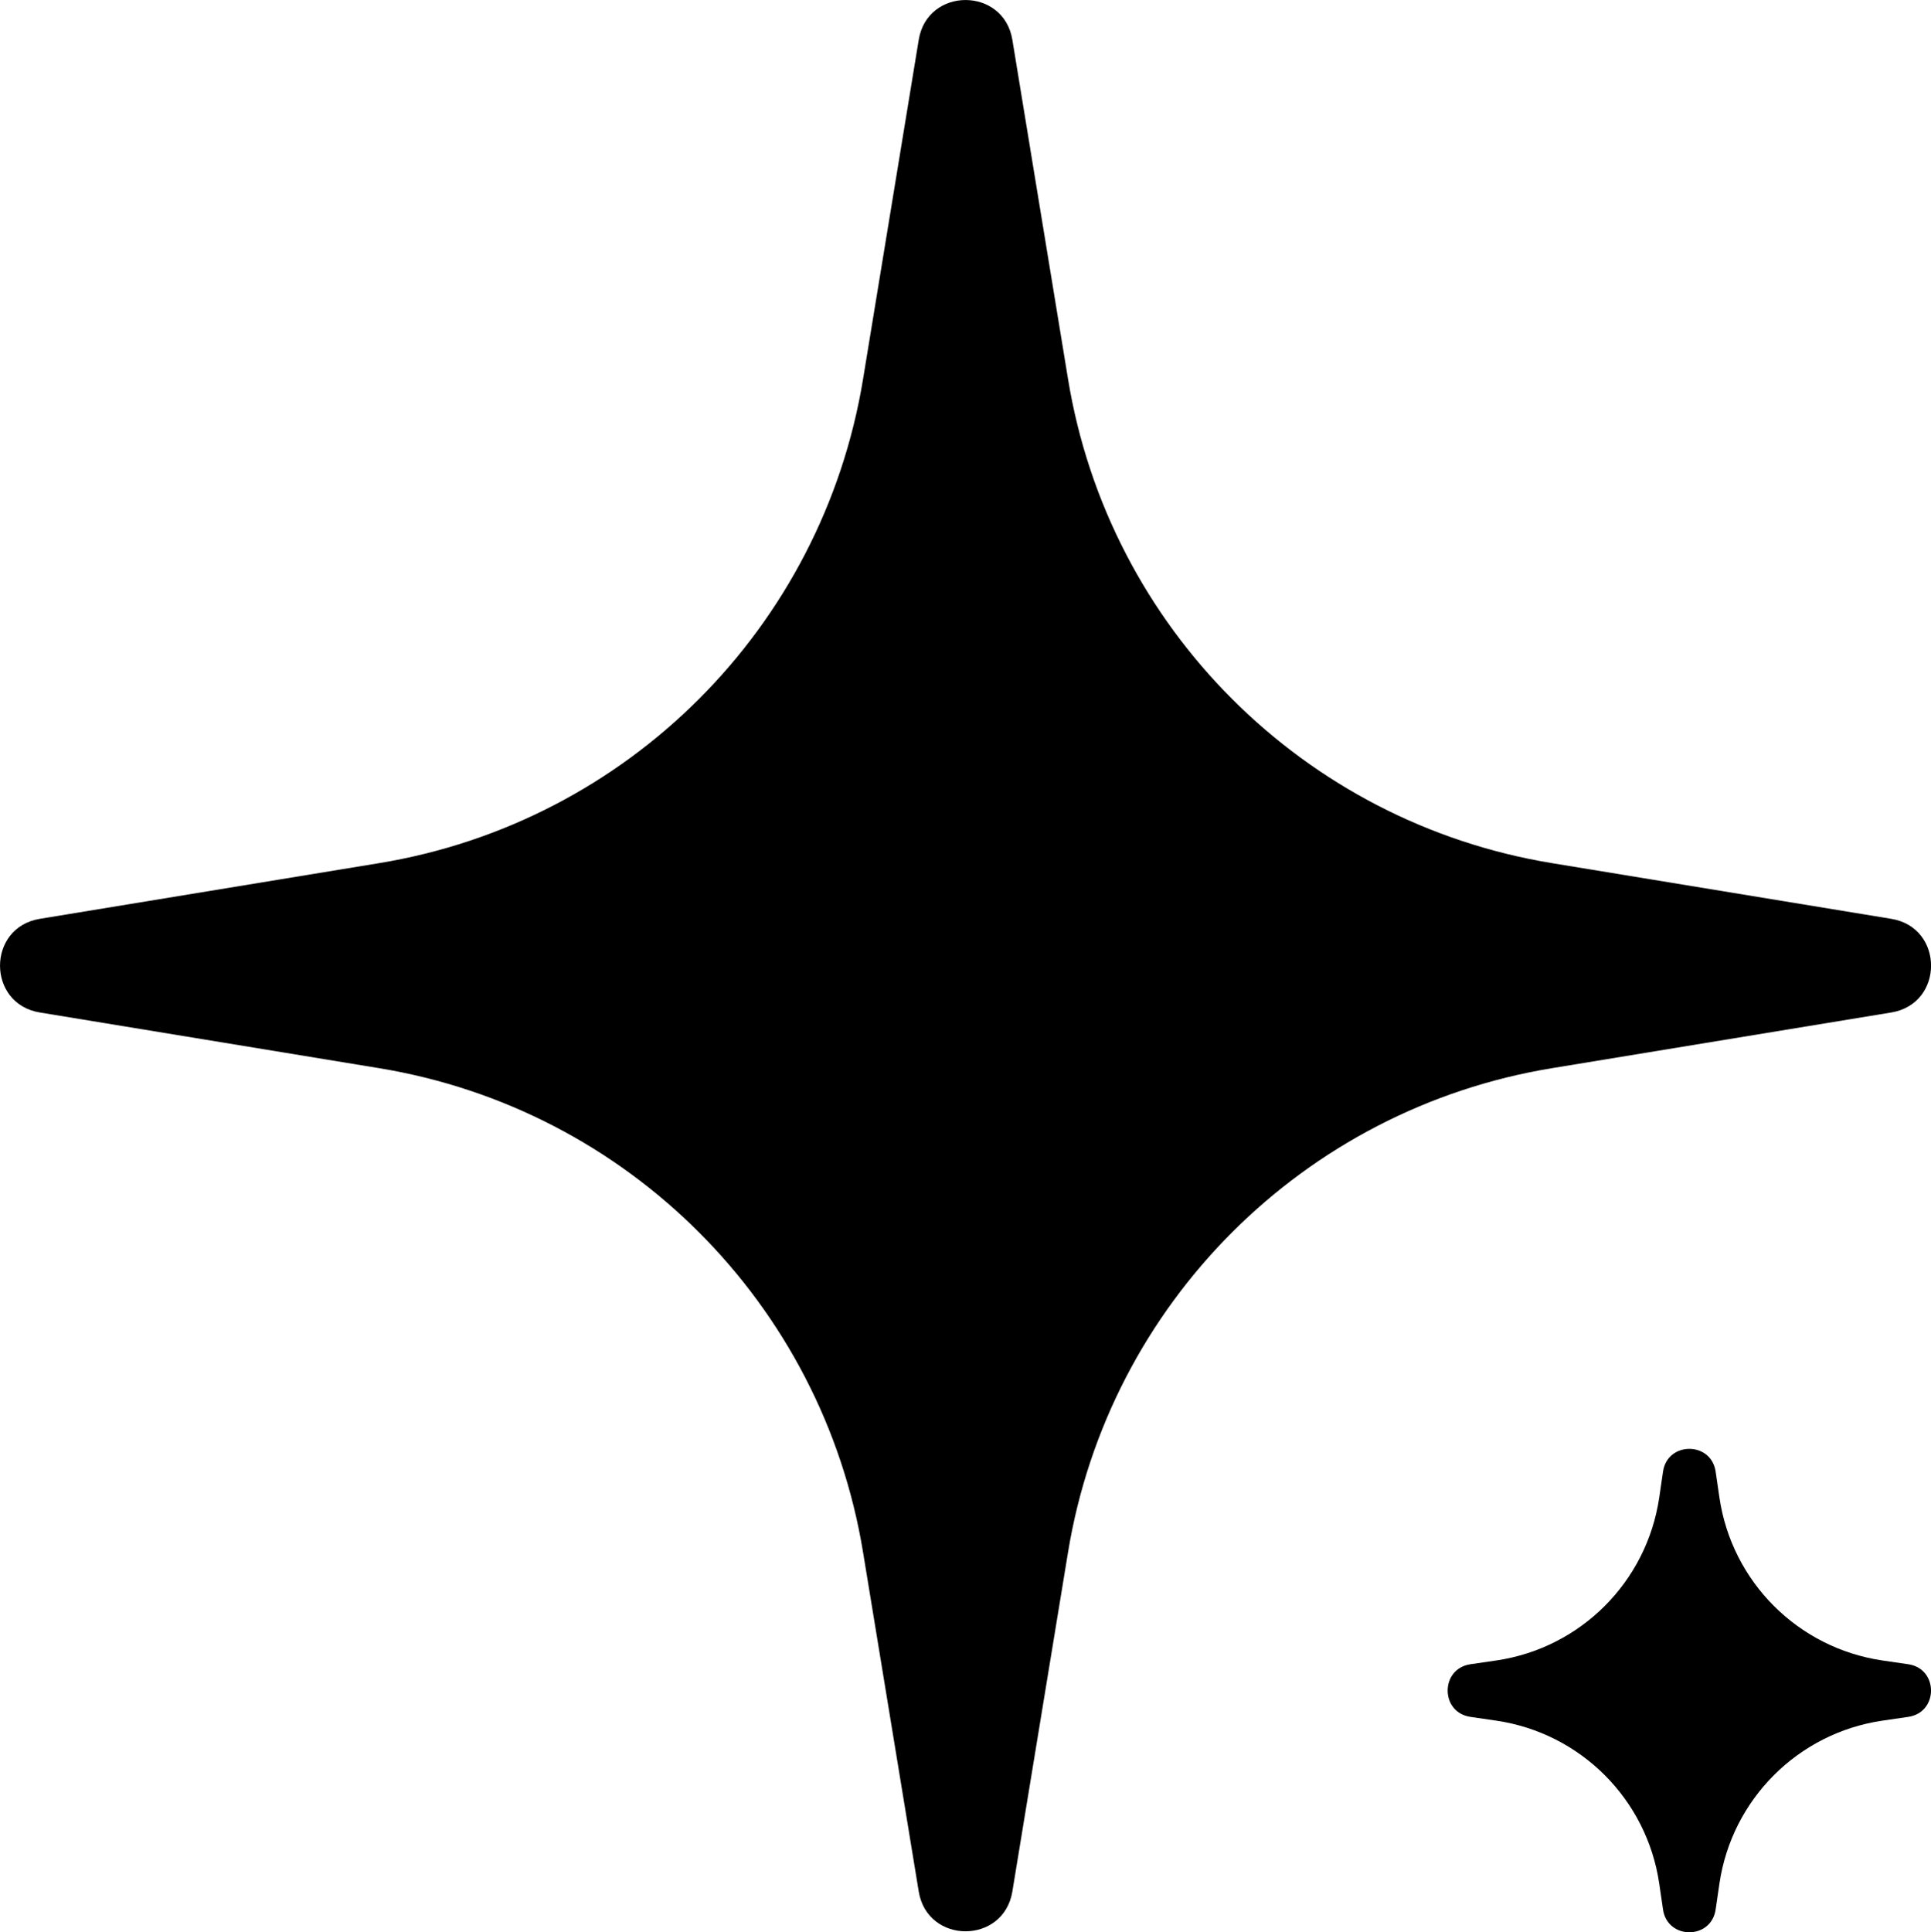
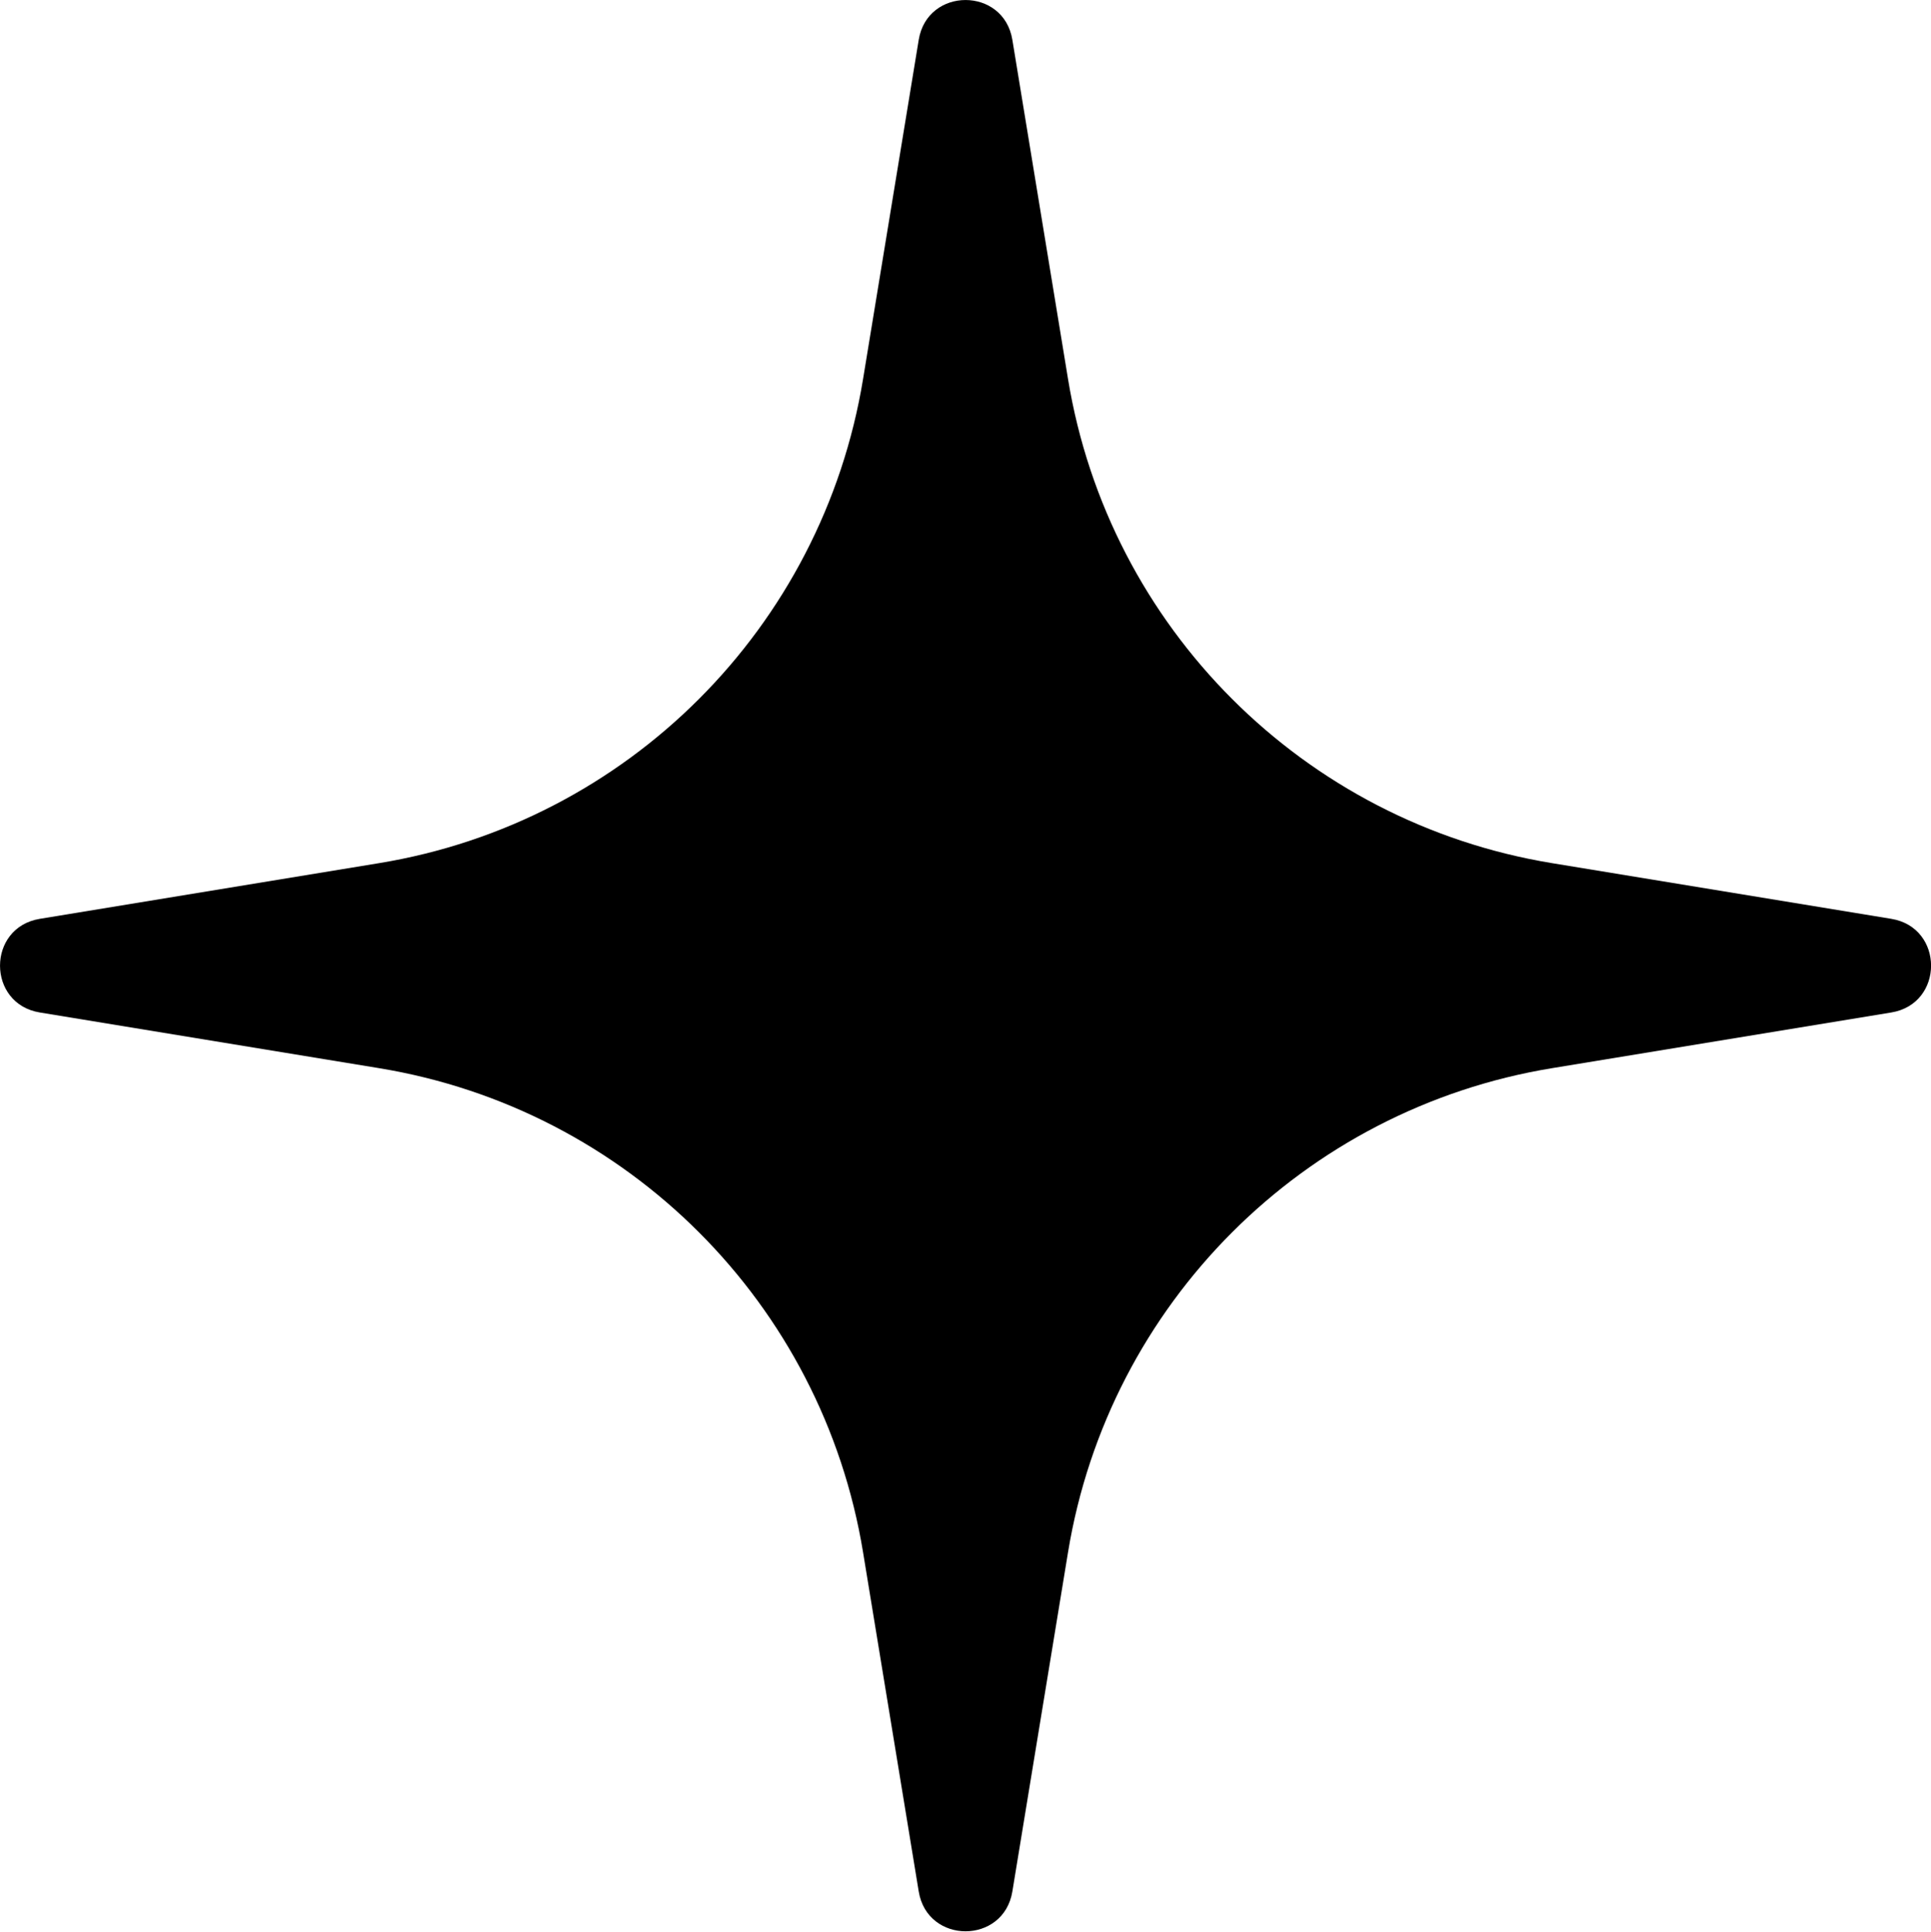
<svg xmlns="http://www.w3.org/2000/svg" id="Ebene_2" data-name="Ebene 2" viewBox="0 0 208.48 208.59">
  <g id="Ebene_2-2" data-name="Ebene 2">
    <g>
      <path d="M109.3,4.3l6.01,36.62c4.4,26.83,25.43,47.86,52.26,52.26l36.62,6.01c5.73.94,5.73,9.17,0,10.11l-36.62,6.01c-26.83,4.4-47.86,25.43-52.26,52.26l-6.01,36.62c-.94,5.73-9.17,5.73-10.11,0l-6.01-36.62c-4.4-26.83-25.43-47.86-52.26-52.26l-36.62-6.01c-5.73-.94-5.73-9.17,0-10.11l36.62-6.01c26.83-4.4,47.86-25.43,52.26-52.26l6.01-36.62c.94-5.73,9.17-5.73,10.11,0Z" />
-       <path d="M185.23,158.86l.41,2.81c1.34,9.1,8.49,16.24,17.58,17.58l2.81.41c3.27.48,3.27,5.2,0,5.68l-2.81.41c-9.1,1.34-16.24,8.49-17.58,17.58l-.41,2.81c-.48,3.27-5.2,3.27-5.68,0l-.41-2.81c-1.34-9.1-8.49-16.24-17.58-17.58l-2.81-.41c-3.27-.48-3.27-5.2,0-5.68l2.81-.41c9.1-1.34,16.24-8.49,17.58-17.58l.41-2.81c.48-3.27,5.2-3.27,5.68,0Z" />
    </g>
  </g>
</svg>